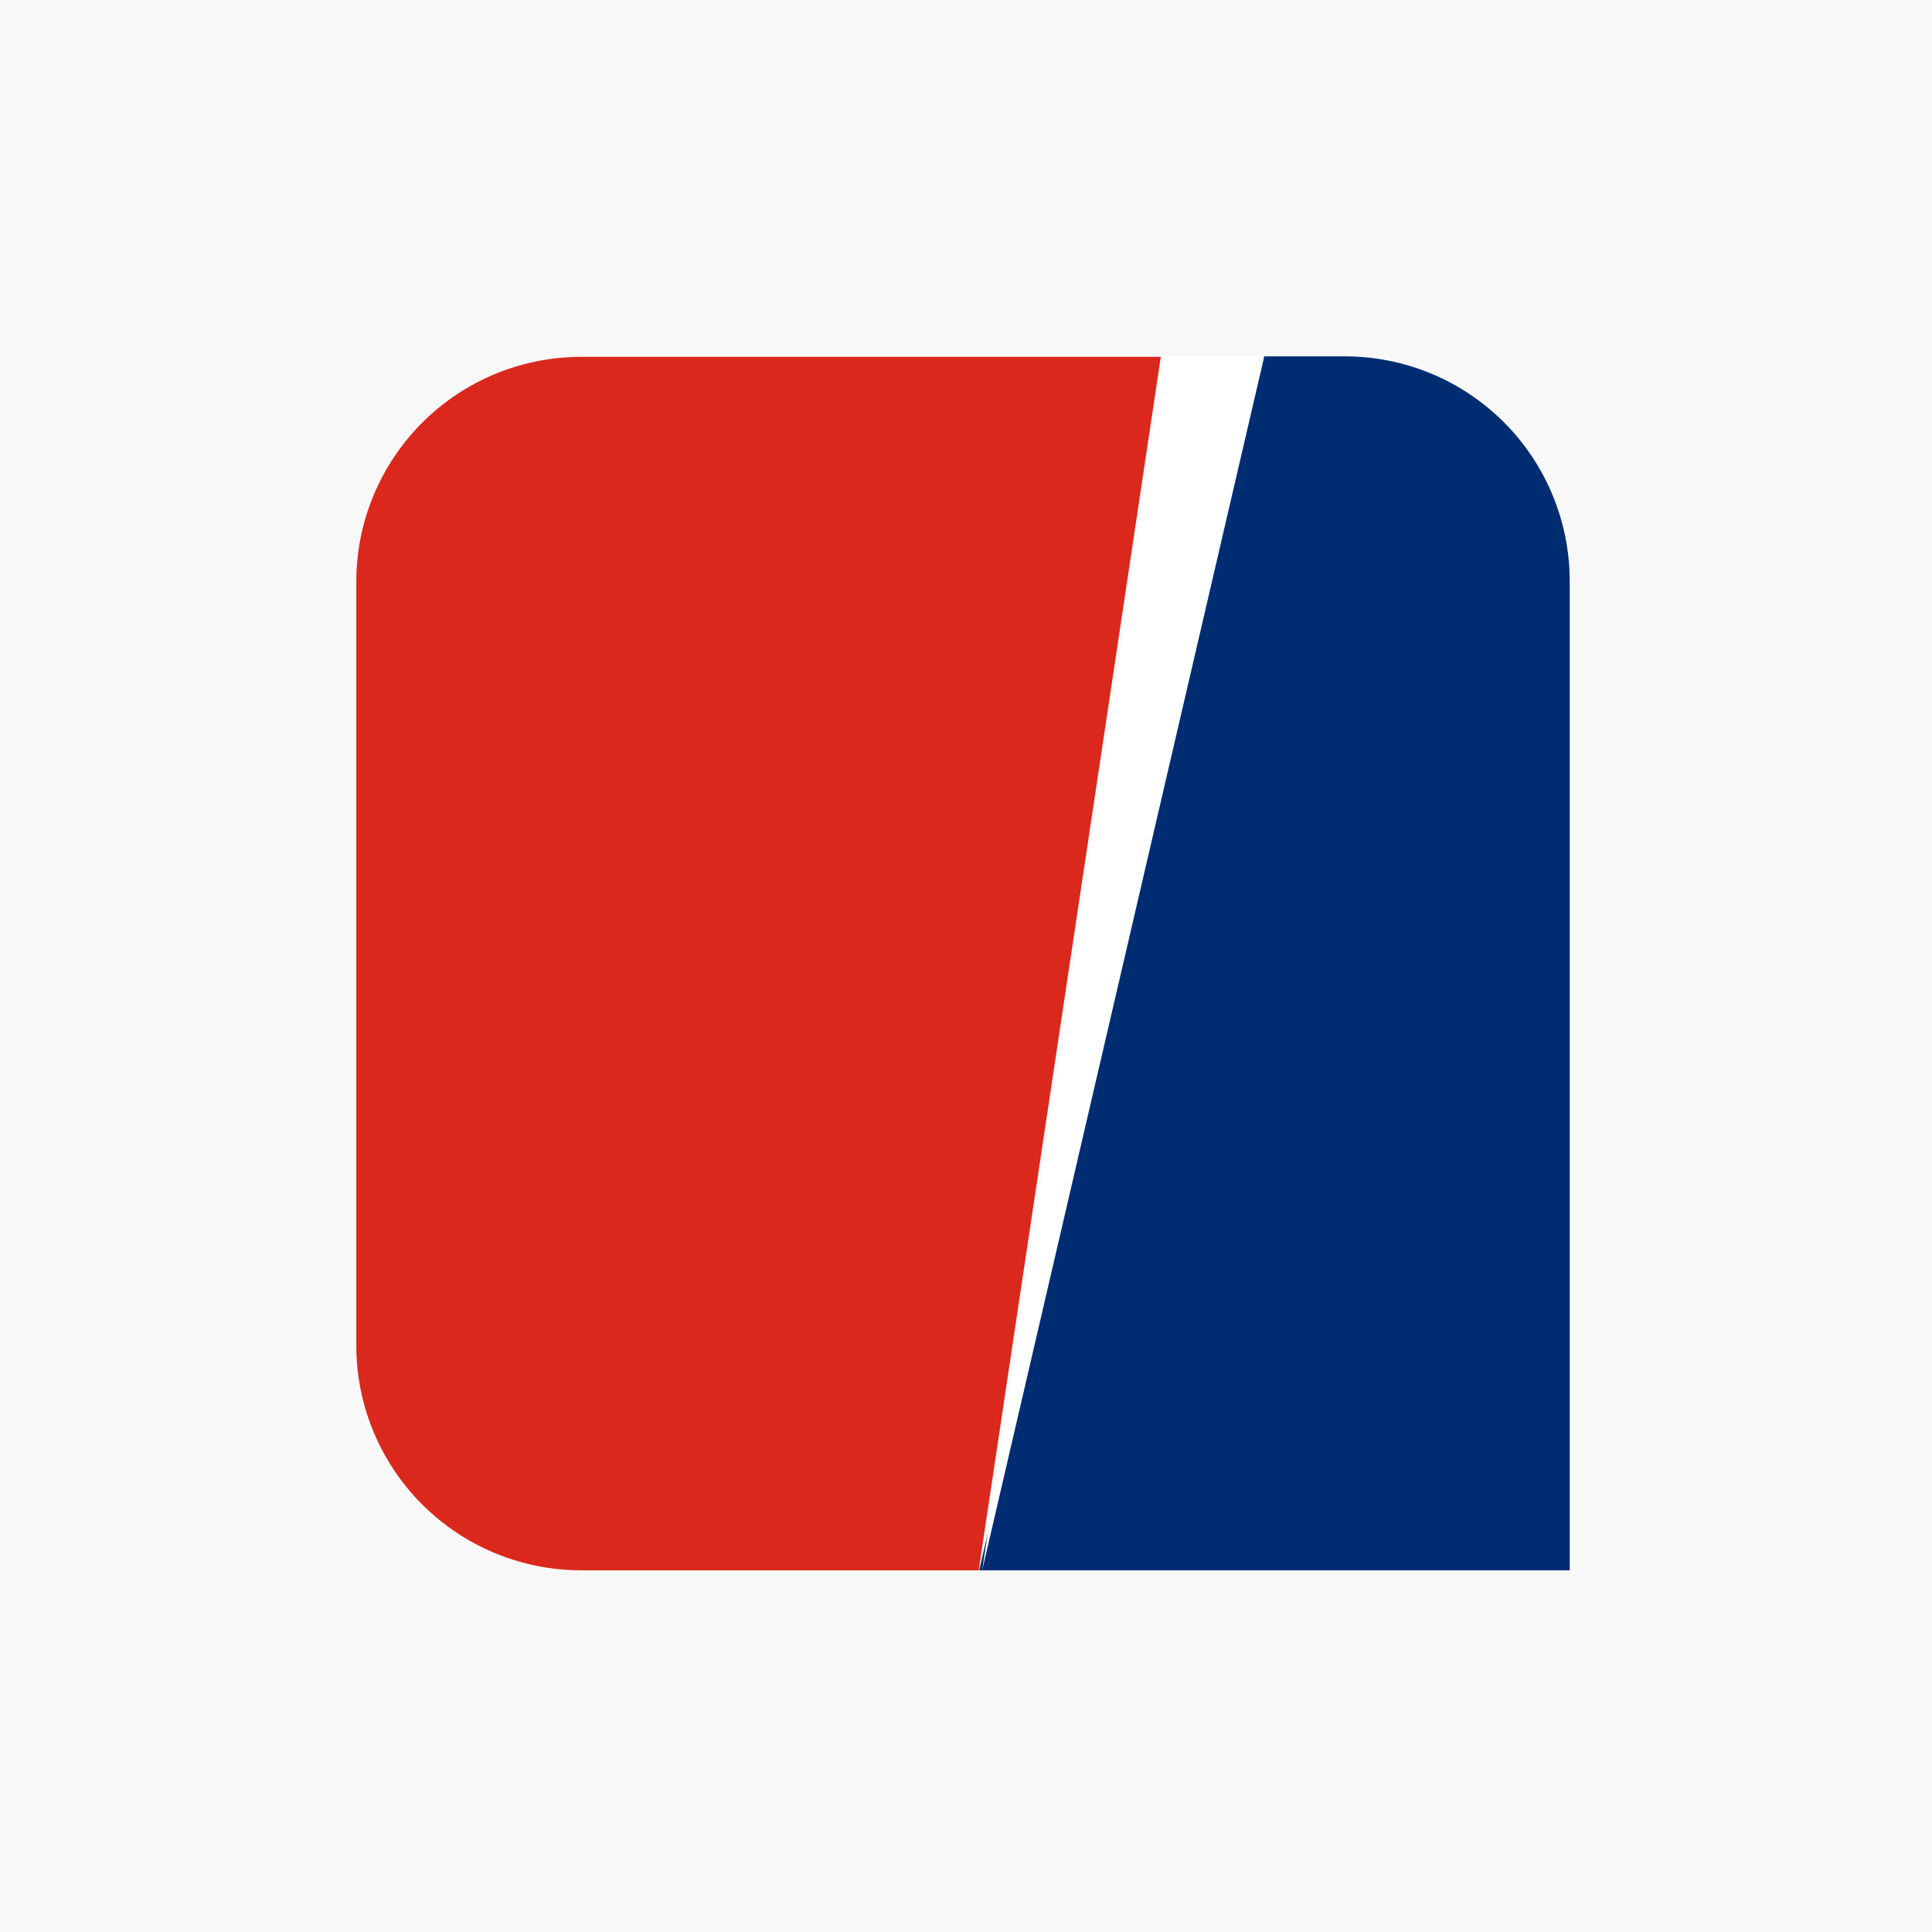
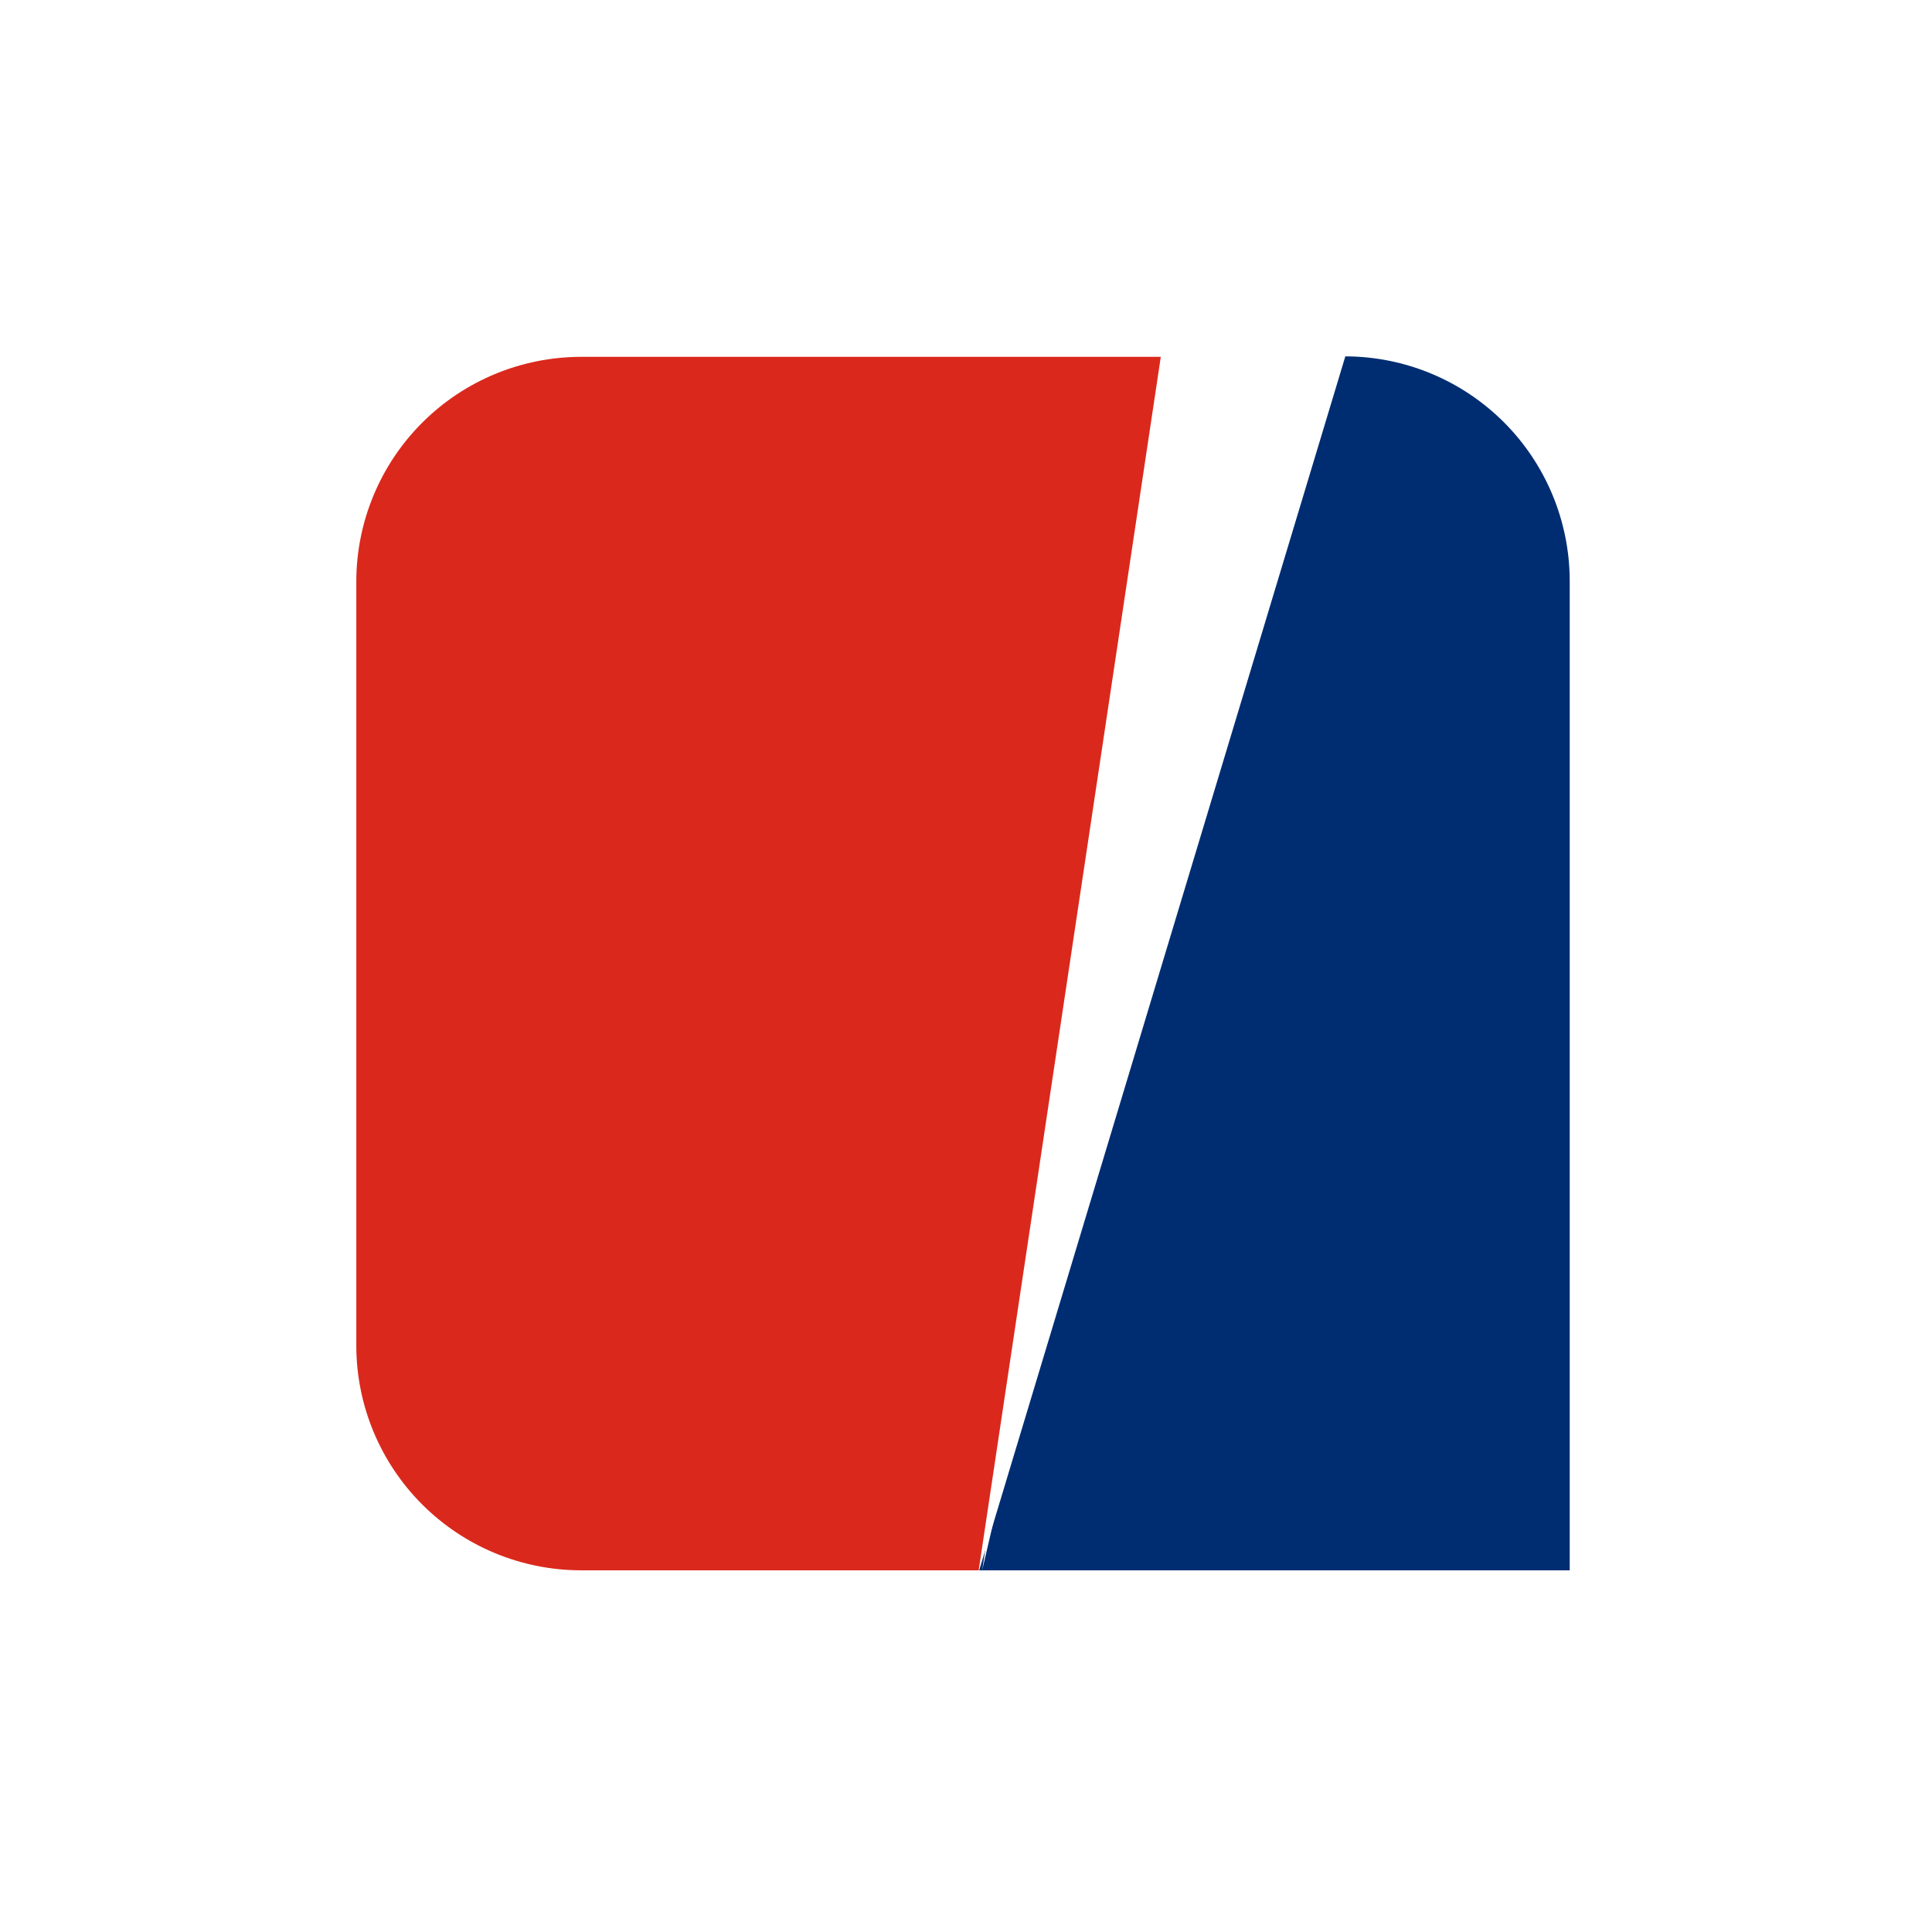
<svg xmlns="http://www.w3.org/2000/svg" width="64" height="64" viewBox="0 0 64 64" fill="none">
-   <rect width="64" height="64" fill="#F8F8F8" />
-   <path d="M44.566 11.805H41.781L32.437 52.019H51.999V19.238C51.995 17.268 51.211 15.38 49.818 13.987C48.425 12.594 46.536 11.809 44.566 11.805Z" fill="#002D72" />
+   <path d="M44.566 11.805L32.437 52.019H51.999V19.238C51.995 17.268 51.211 15.38 49.818 13.987C48.425 12.594 46.536 11.809 44.566 11.805Z" fill="#002D72" />
  <path d="M19.236 11.821C17.266 11.826 15.378 12.61 13.985 14.003C12.592 15.396 11.807 17.284 11.803 19.254V44.586C11.807 46.556 12.592 48.444 13.985 49.837C15.378 51.23 17.266 52.014 19.236 52.019H32.42L38.453 11.821H19.236Z" fill="#DA291C" />
  <path d="M38.568 11.805V11.822L32.536 52.019L41.881 11.805H38.568Z" fill="white" />
</svg>